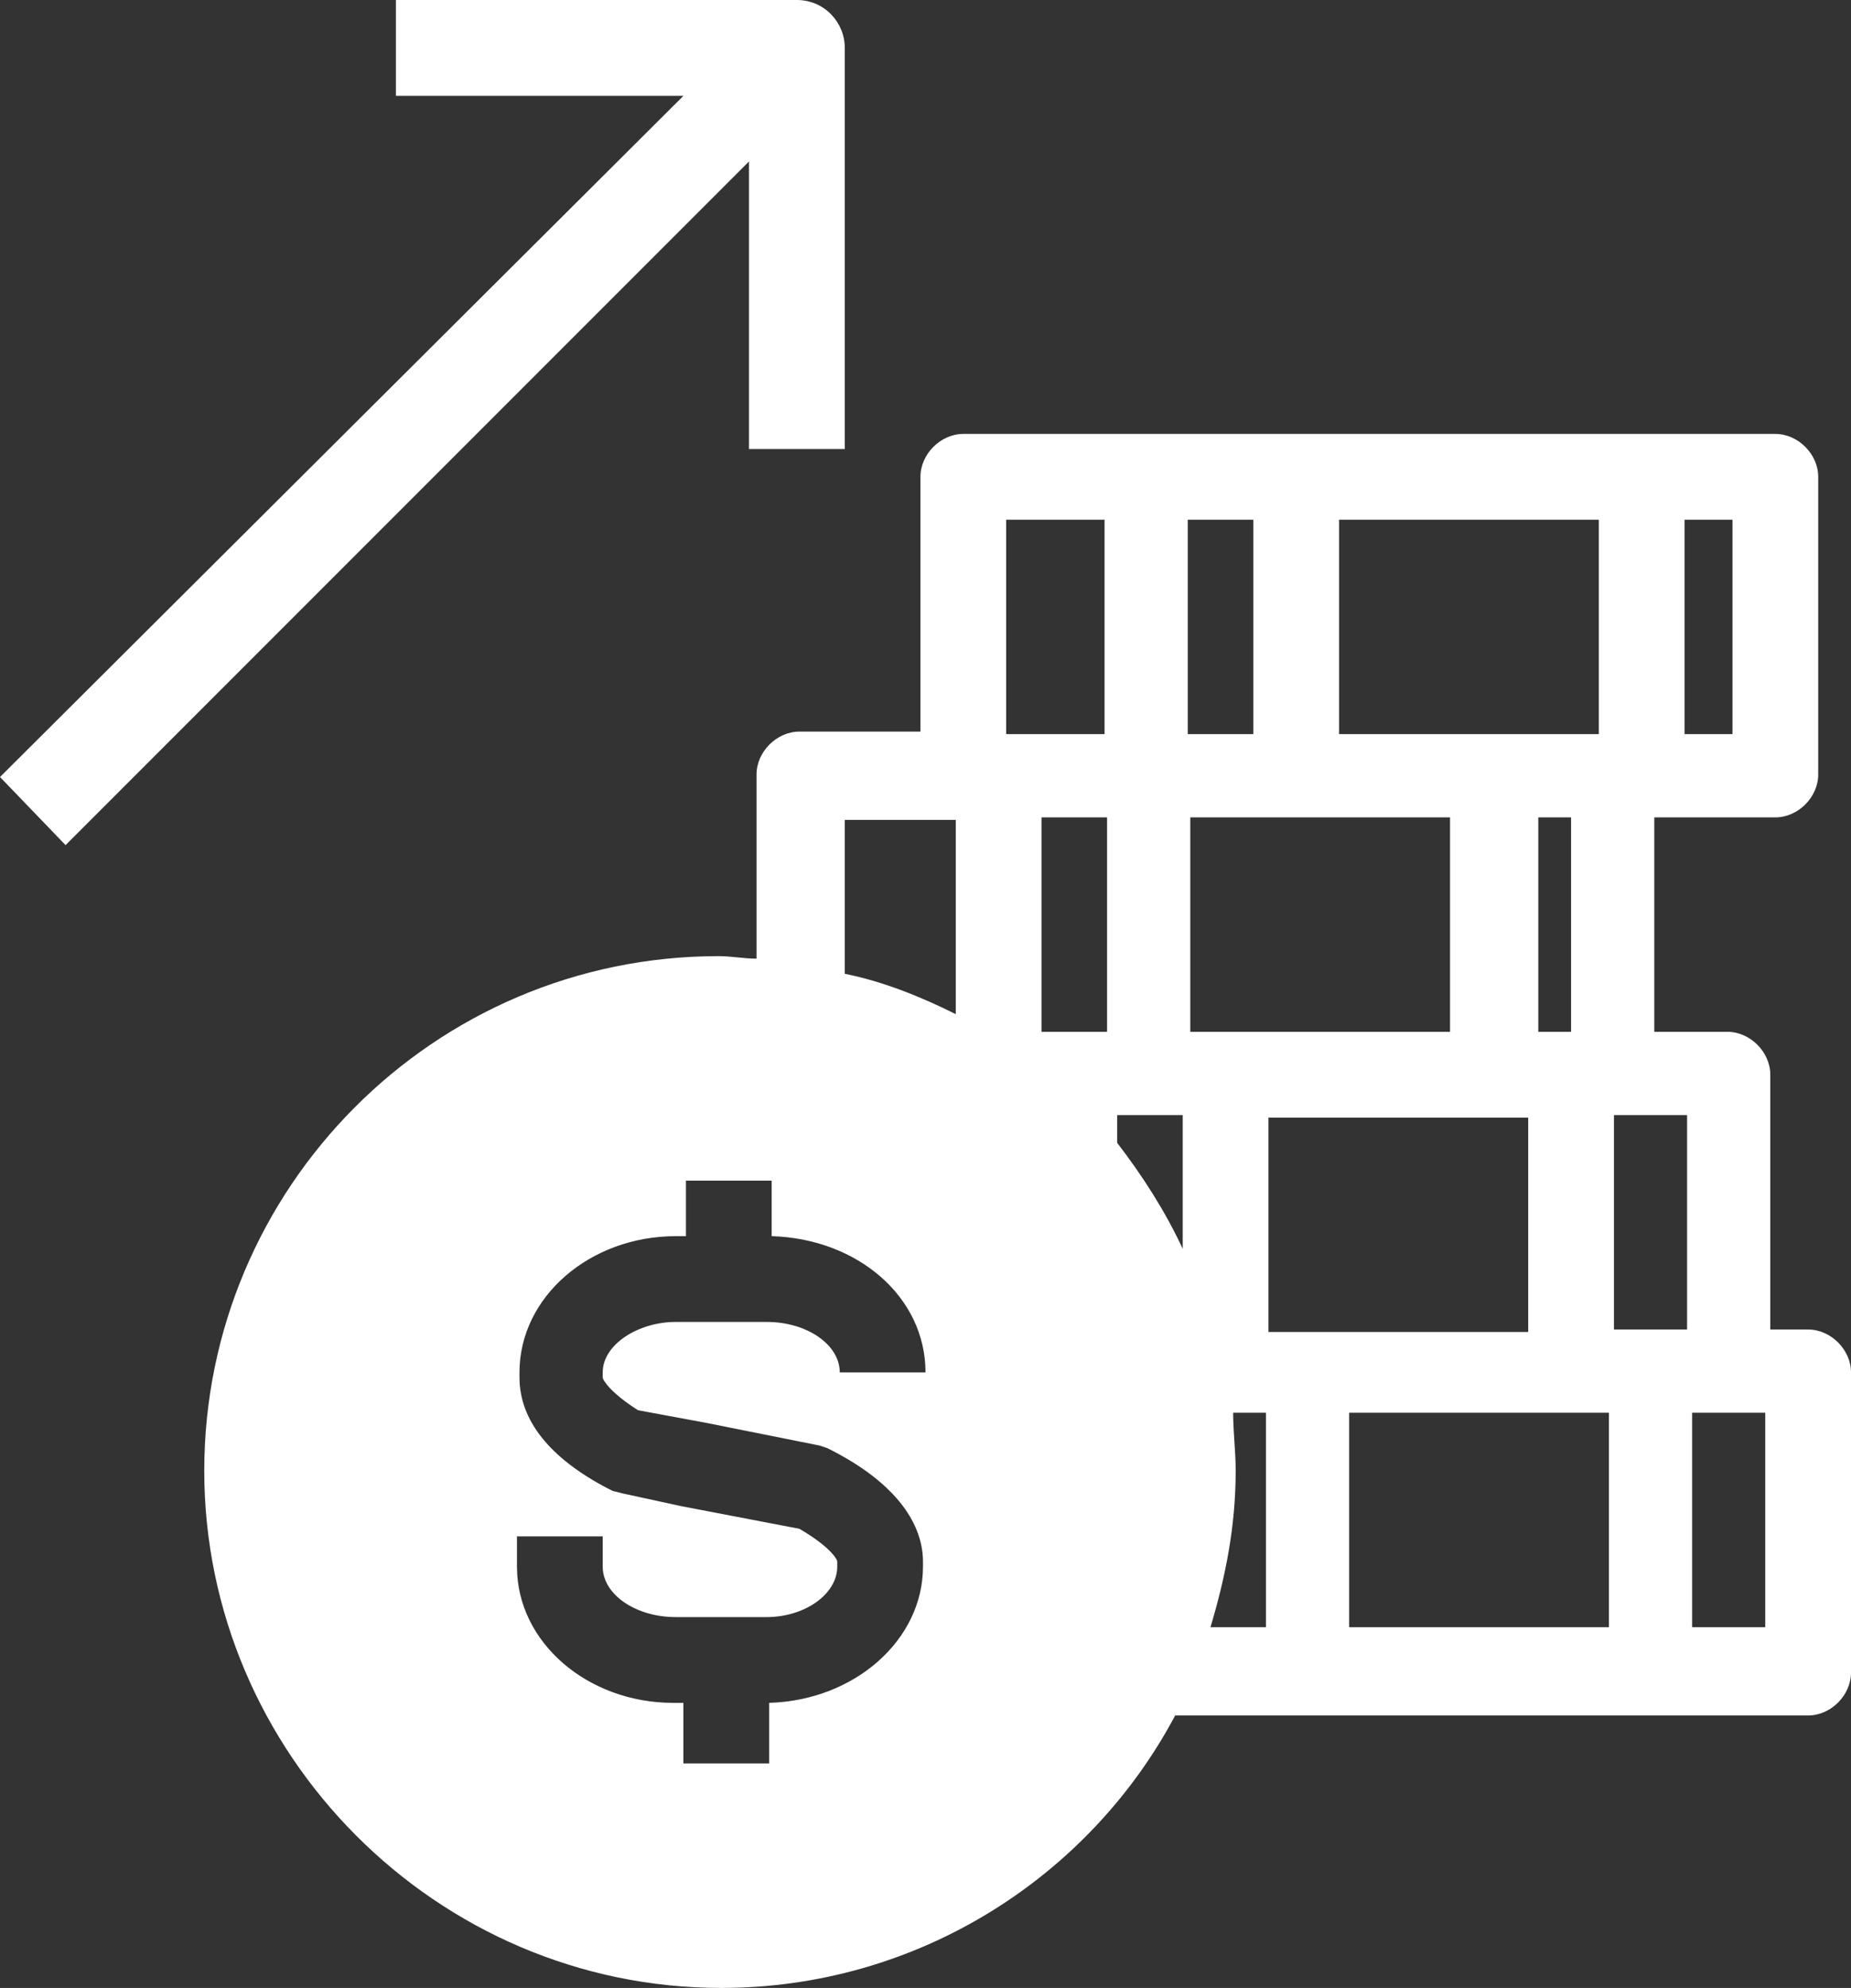
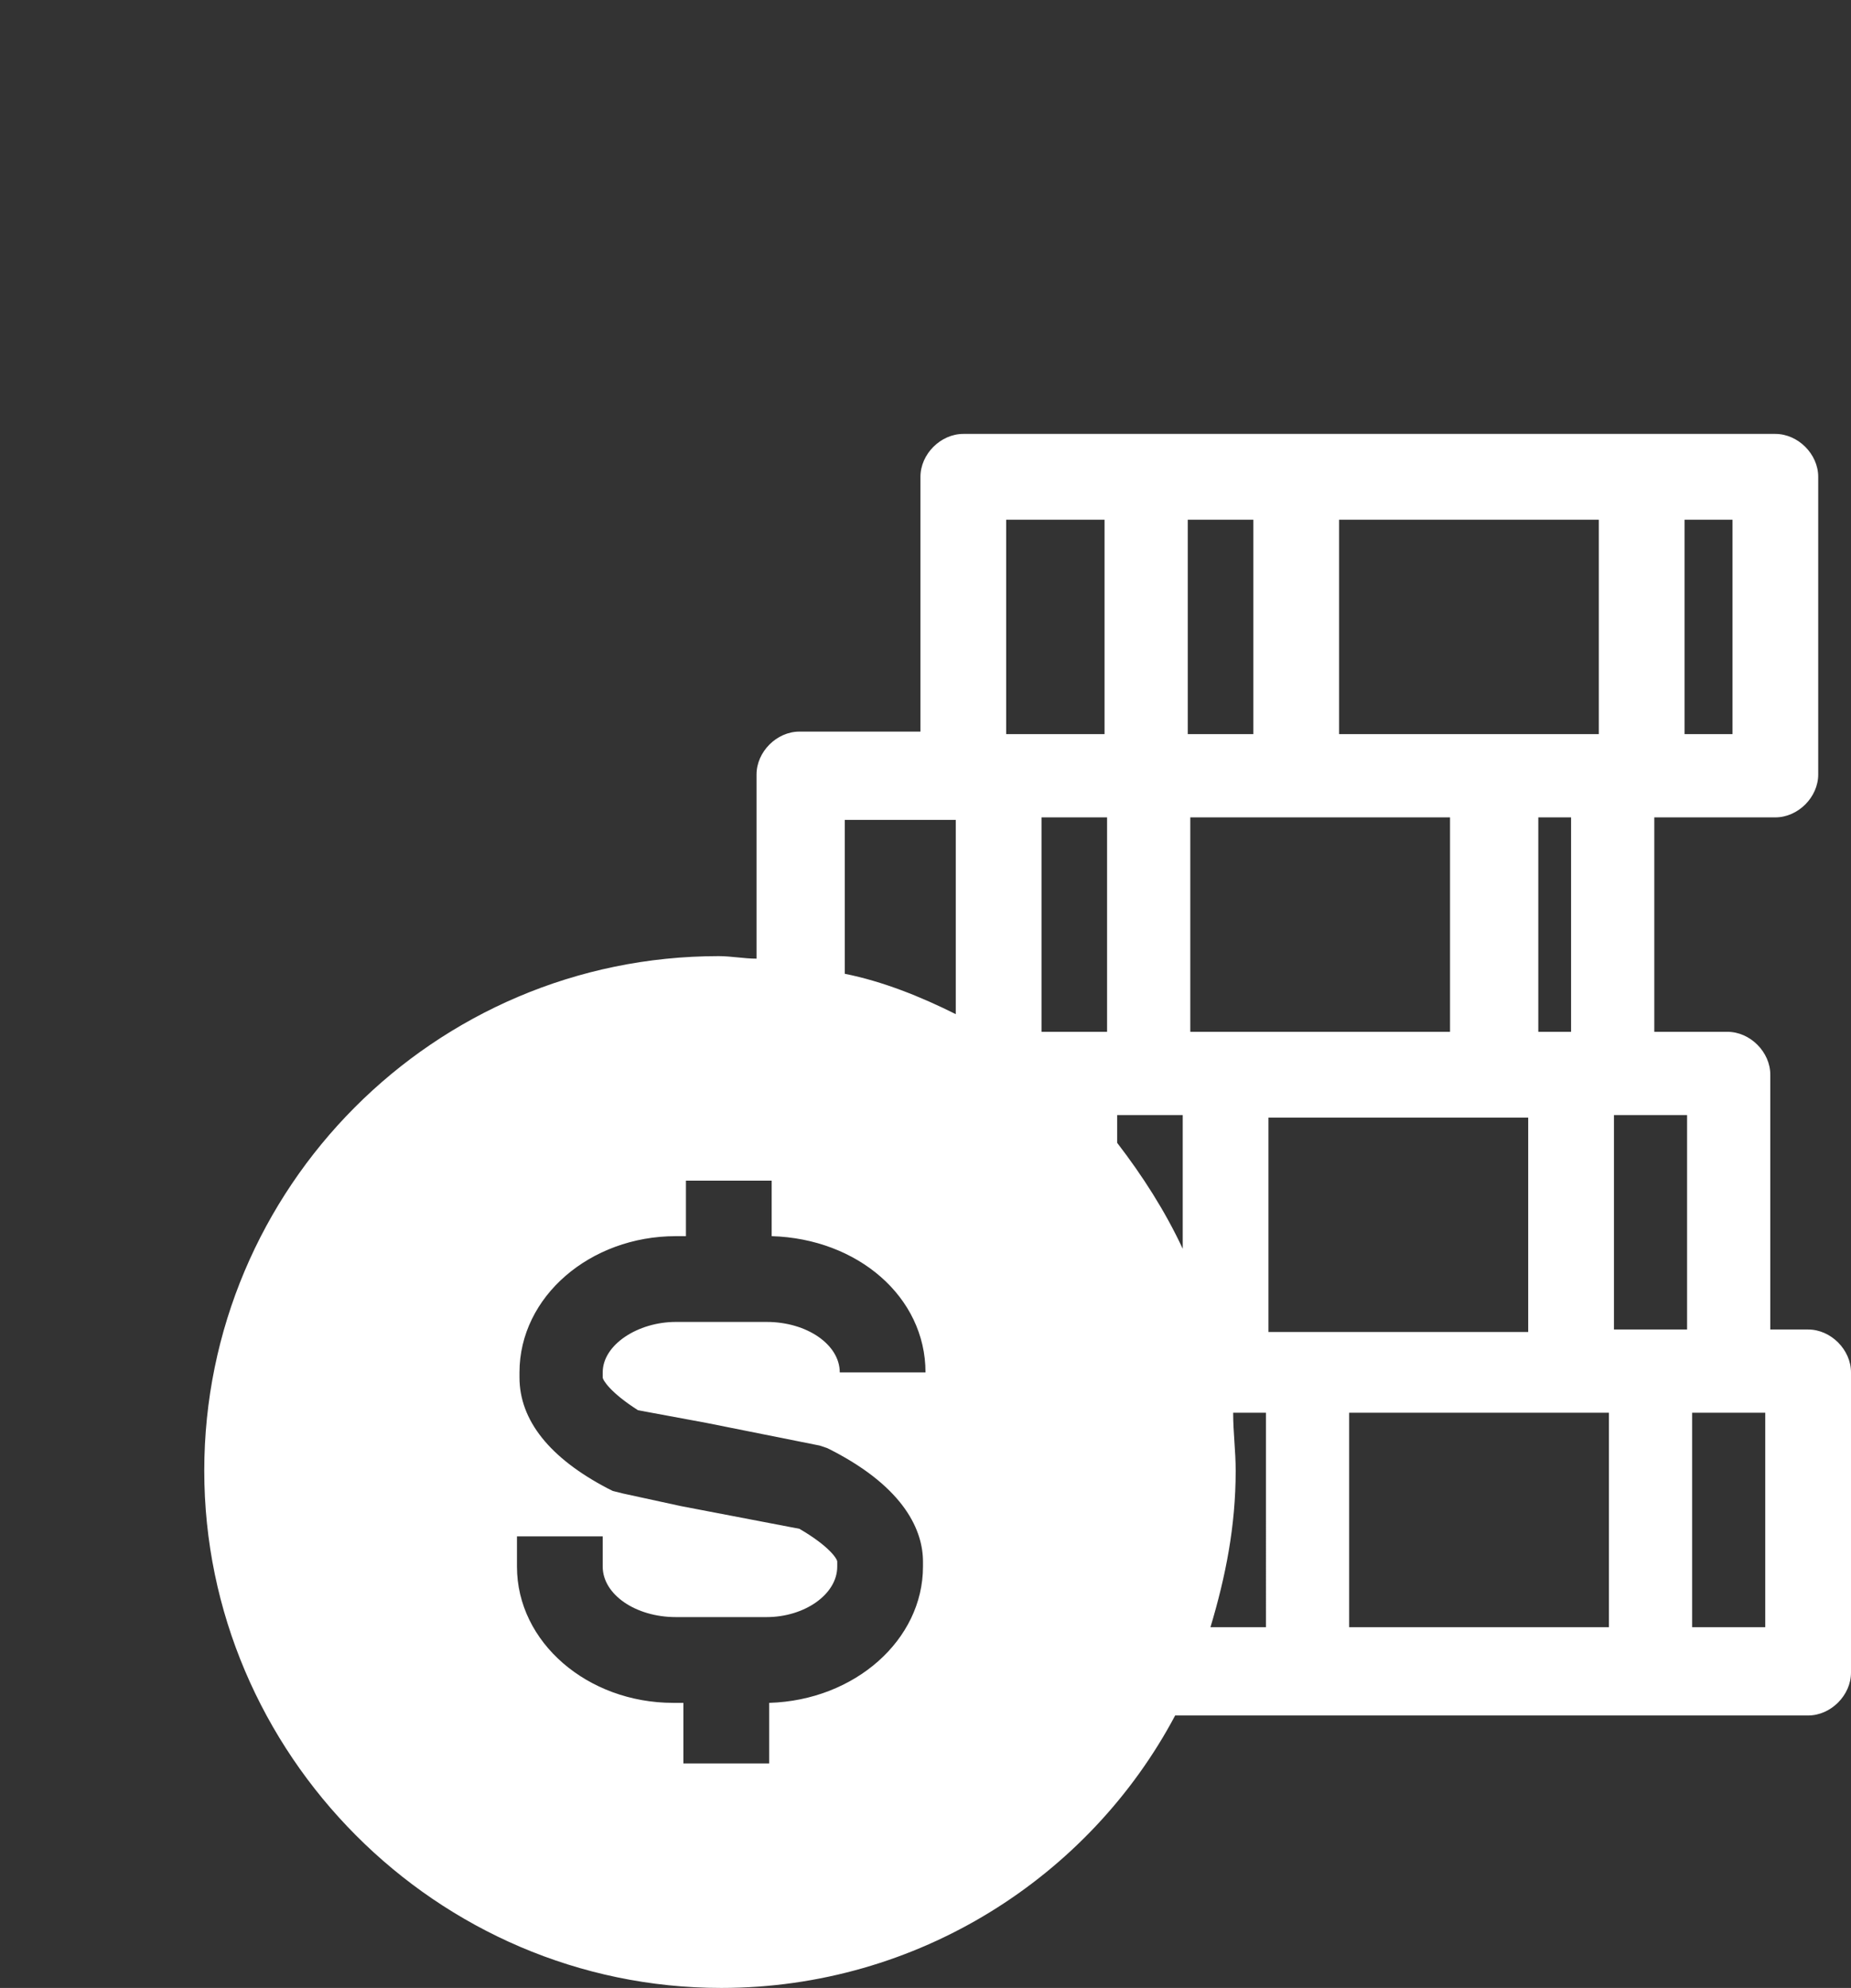
<svg xmlns="http://www.w3.org/2000/svg" fill="#ffffff" height="78.8" preserveAspectRatio="xMidYMid meet" version="1" viewBox="7.7 6.2 73.4 78.8" width="73.4" zoomAndPan="magnify">
  <rect x="7.7" y="6.2" width="73.4" height="78.8" fill="#333333" stroke="none" />
  <g id="change1_1">
    <path d="M79.4,58.9h-1.5V48.8c0-0.9-0.8-1.7-1.7-1.7h-2.9v-8.5h4.8c0.9,0,1.7-0.8,1.7-1.7V25.1c0-0.9-0.8-1.7-1.7-1.7H45.9 c-0.9,0-1.7,0.8-1.7,1.7v10.1h-4.8c-0.9,0-1.7,0.8-1.7,1.7v7.3c-0.5,0-1-0.1-1.5-0.1c-11.3,0-20.4,9.2-20.4,20.4S25,85,36.3,85 c7.8,0,14.6-4.4,18-10.8h25.1c0.9,0,1.7-0.8,1.7-1.7V60.6C81.1,59.7,80.3,58.9,79.4,58.9z M74.5,26.8h1.9v8.5h-1.9V26.8z M33,62.1 l2.7,0.5l4.5,0.9l0.3,0.1l0.2,0.1c2.9,1.5,3.6,3.2,3.6,4.4v0.2c0,2.9-2.7,5.3-6.1,5.4v2.4h-3.4v-2.4h-0.4c-3.4,0-6.2-2.4-6.2-5.4 v-1.2h3.4v1.2c0,1.1,1.3,2,2.9,2h3.6c1.5,0,2.8-0.9,2.8-2v-0.2c0-0.1-0.3-0.6-1.5-1.3l-4.7-0.9l-2.3-0.5l-0.4-0.1l-0.2-0.1 c-2.3-1.2-3.5-2.7-3.5-4.4v-0.2c0-3,2.8-5.4,6.2-5.4h0.4V53h3.4v2.2c3.4,0.1,6.1,2.4,6.1,5.4h-3.4c0-1.1-1.3-2-2.9-2h-3.6 c-1.5,0-2.9,0.9-2.9,2v0.2C31.6,60.9,31.9,61.4,33,62.1z M45.6,46.4c-1.4-0.7-2.9-1.3-4.4-1.6v-6.1h4.4V46.4z M60.8,26.8h10.3v8.5 H60.8V26.8z M70,38.6v8.5h-1.3v-8.5H70z M47.6,26.8h3.9v8.5h-3.9V26.8z M51.6,47.1h-2.6v-8.5h2.6V47.1z M54.6,55.7 c-0.7-1.5-1.6-2.9-2.6-4.2v-1.1h2.6V55.7z M54.8,26.8h2.6v8.5h-2.6V26.8z M54.9,38.6h10.3v8.5H54.9V38.6z M57.8,70.7h-2.1 c0.6-2,1-4,1-6.2c0-0.8-0.1-1.5-0.1-2.3h1.3V70.7z M58,50.5h10.3v8.5H58V50.5z M71.5,70.7H61.2v-8.5h10.3V70.7z M74.6,58.9h-2.9 v-8.5h2.9V58.9z M77.7,70.7h-2.9v-8.5h2.9V70.7z" fill="inherit" />
-     <path d="M10.3,39.7l27.1-27.1V24h3.8V8.1c0-1-0.8-1.9-1.9-1.9H23.4v3.8h11.4L7.7,37L10.3,39.7z" fill="inherit" />
  </g>
</svg>